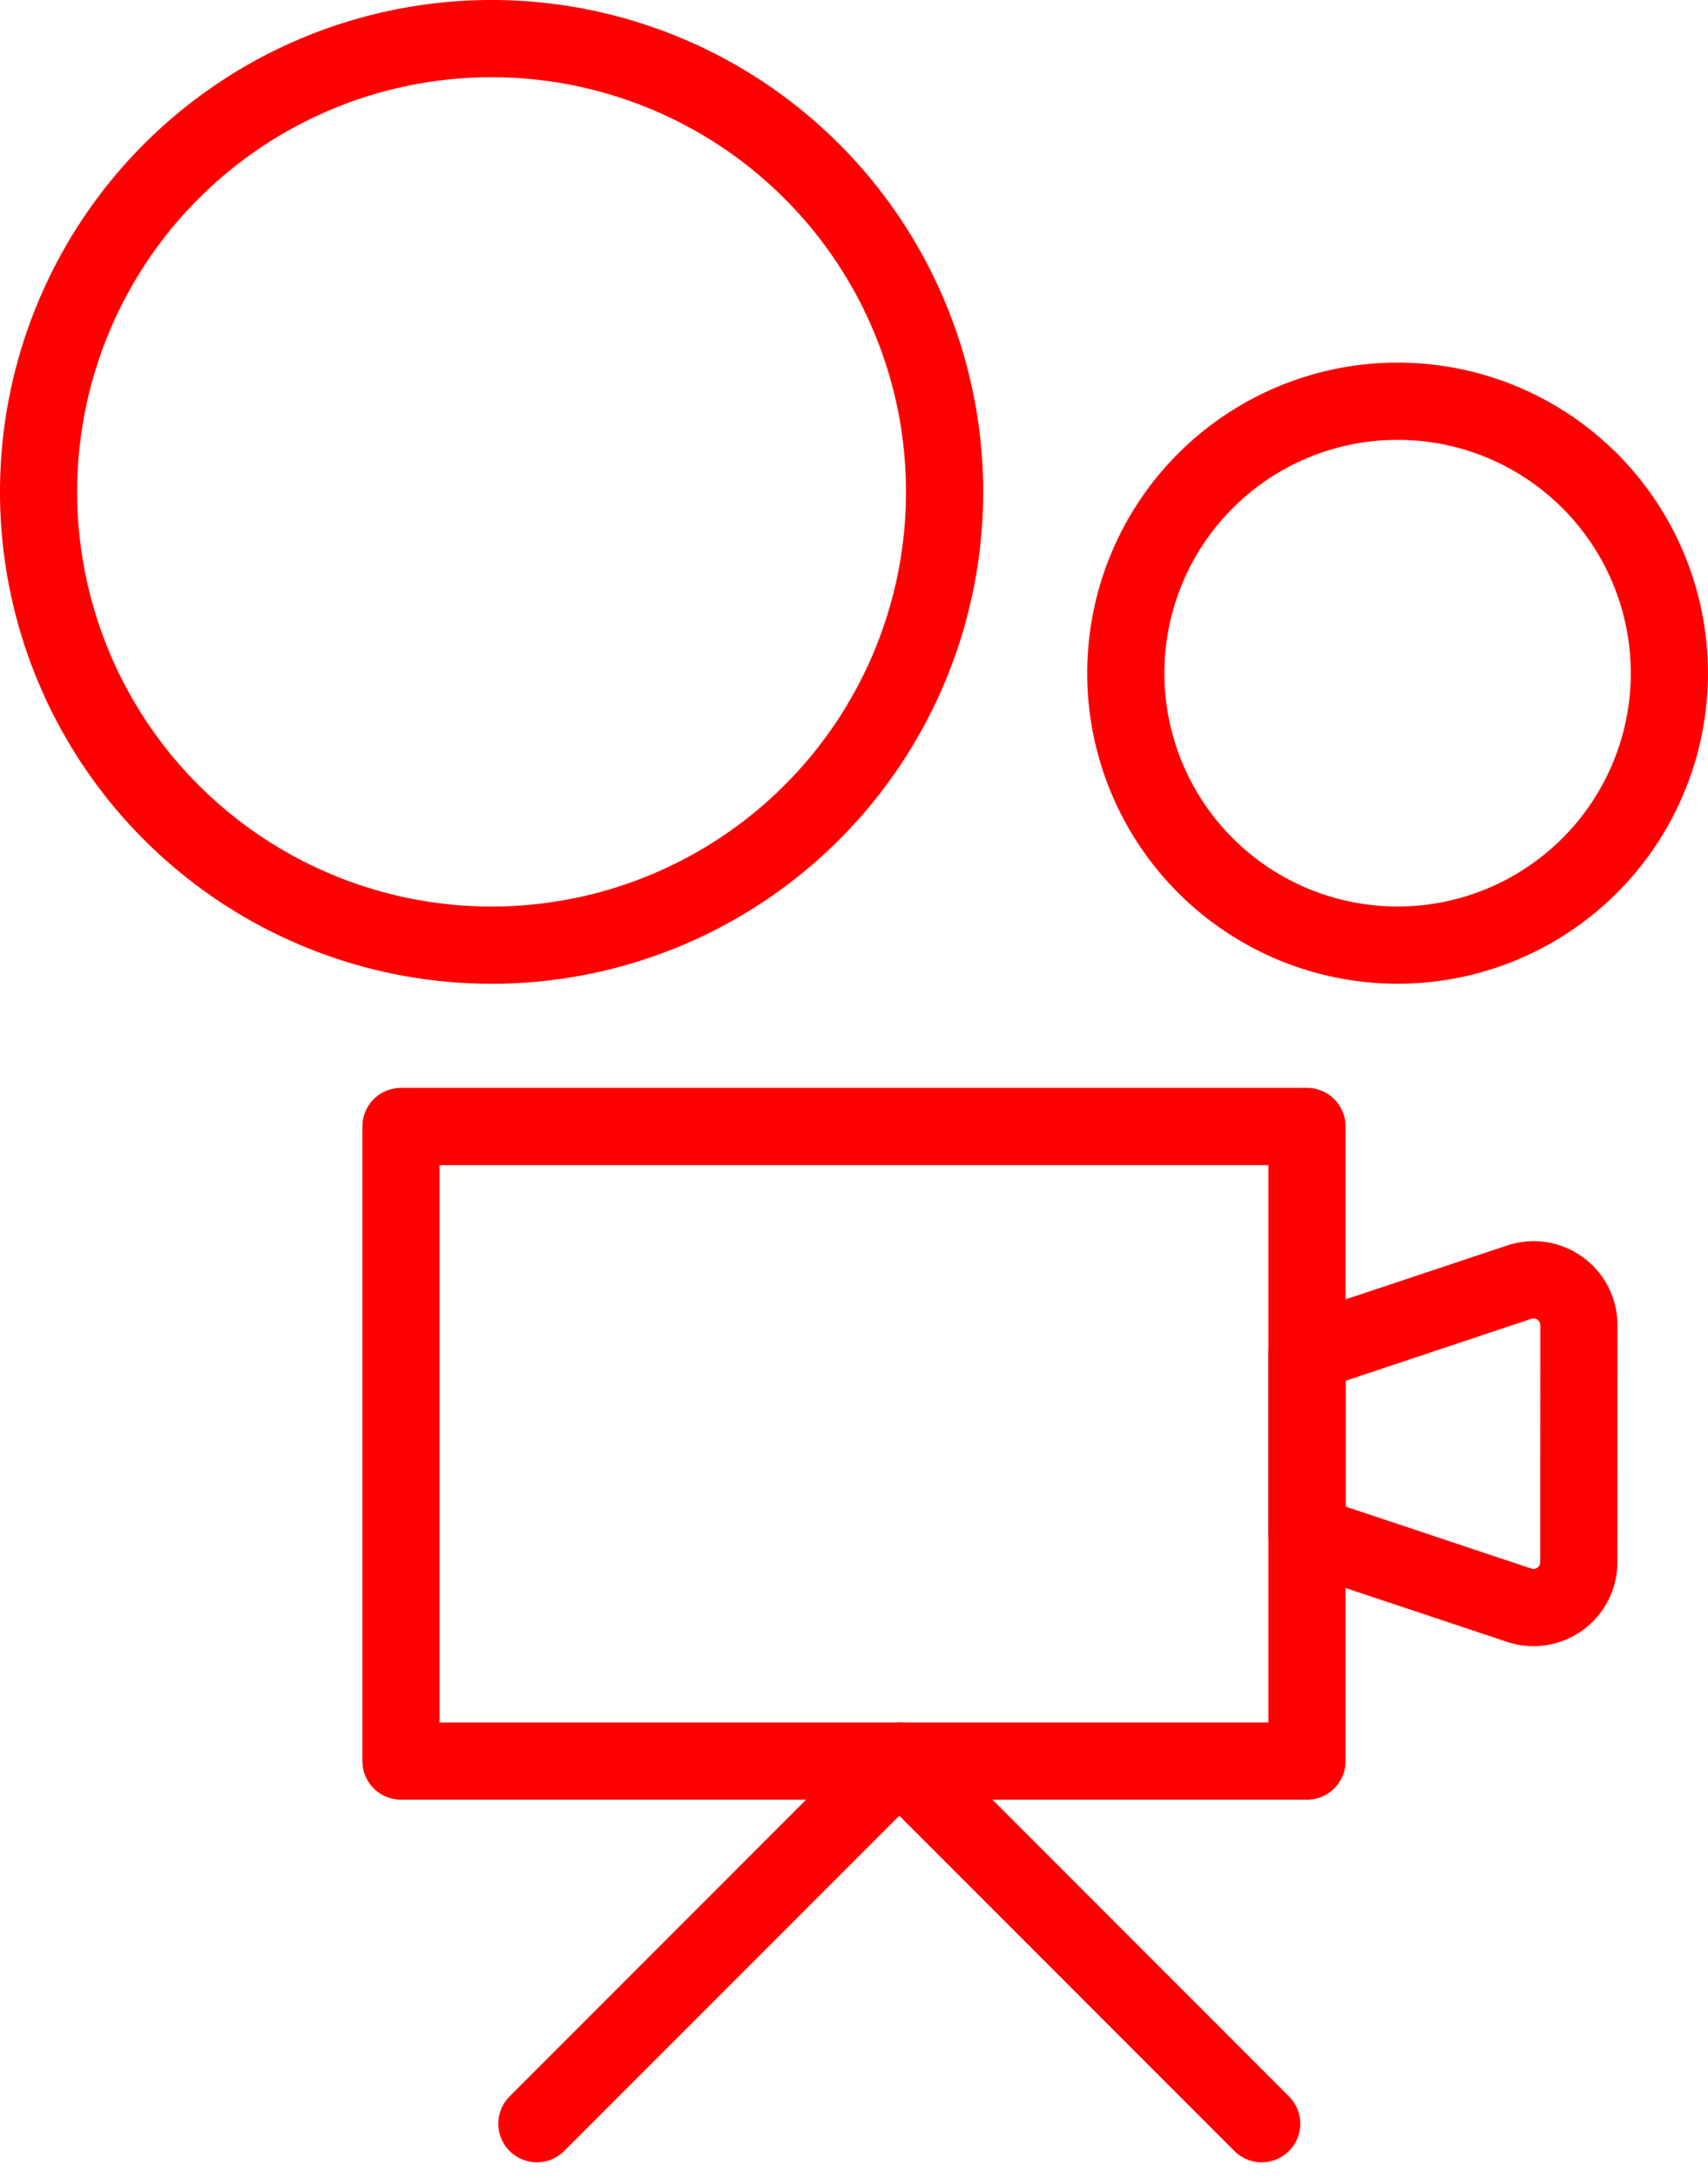
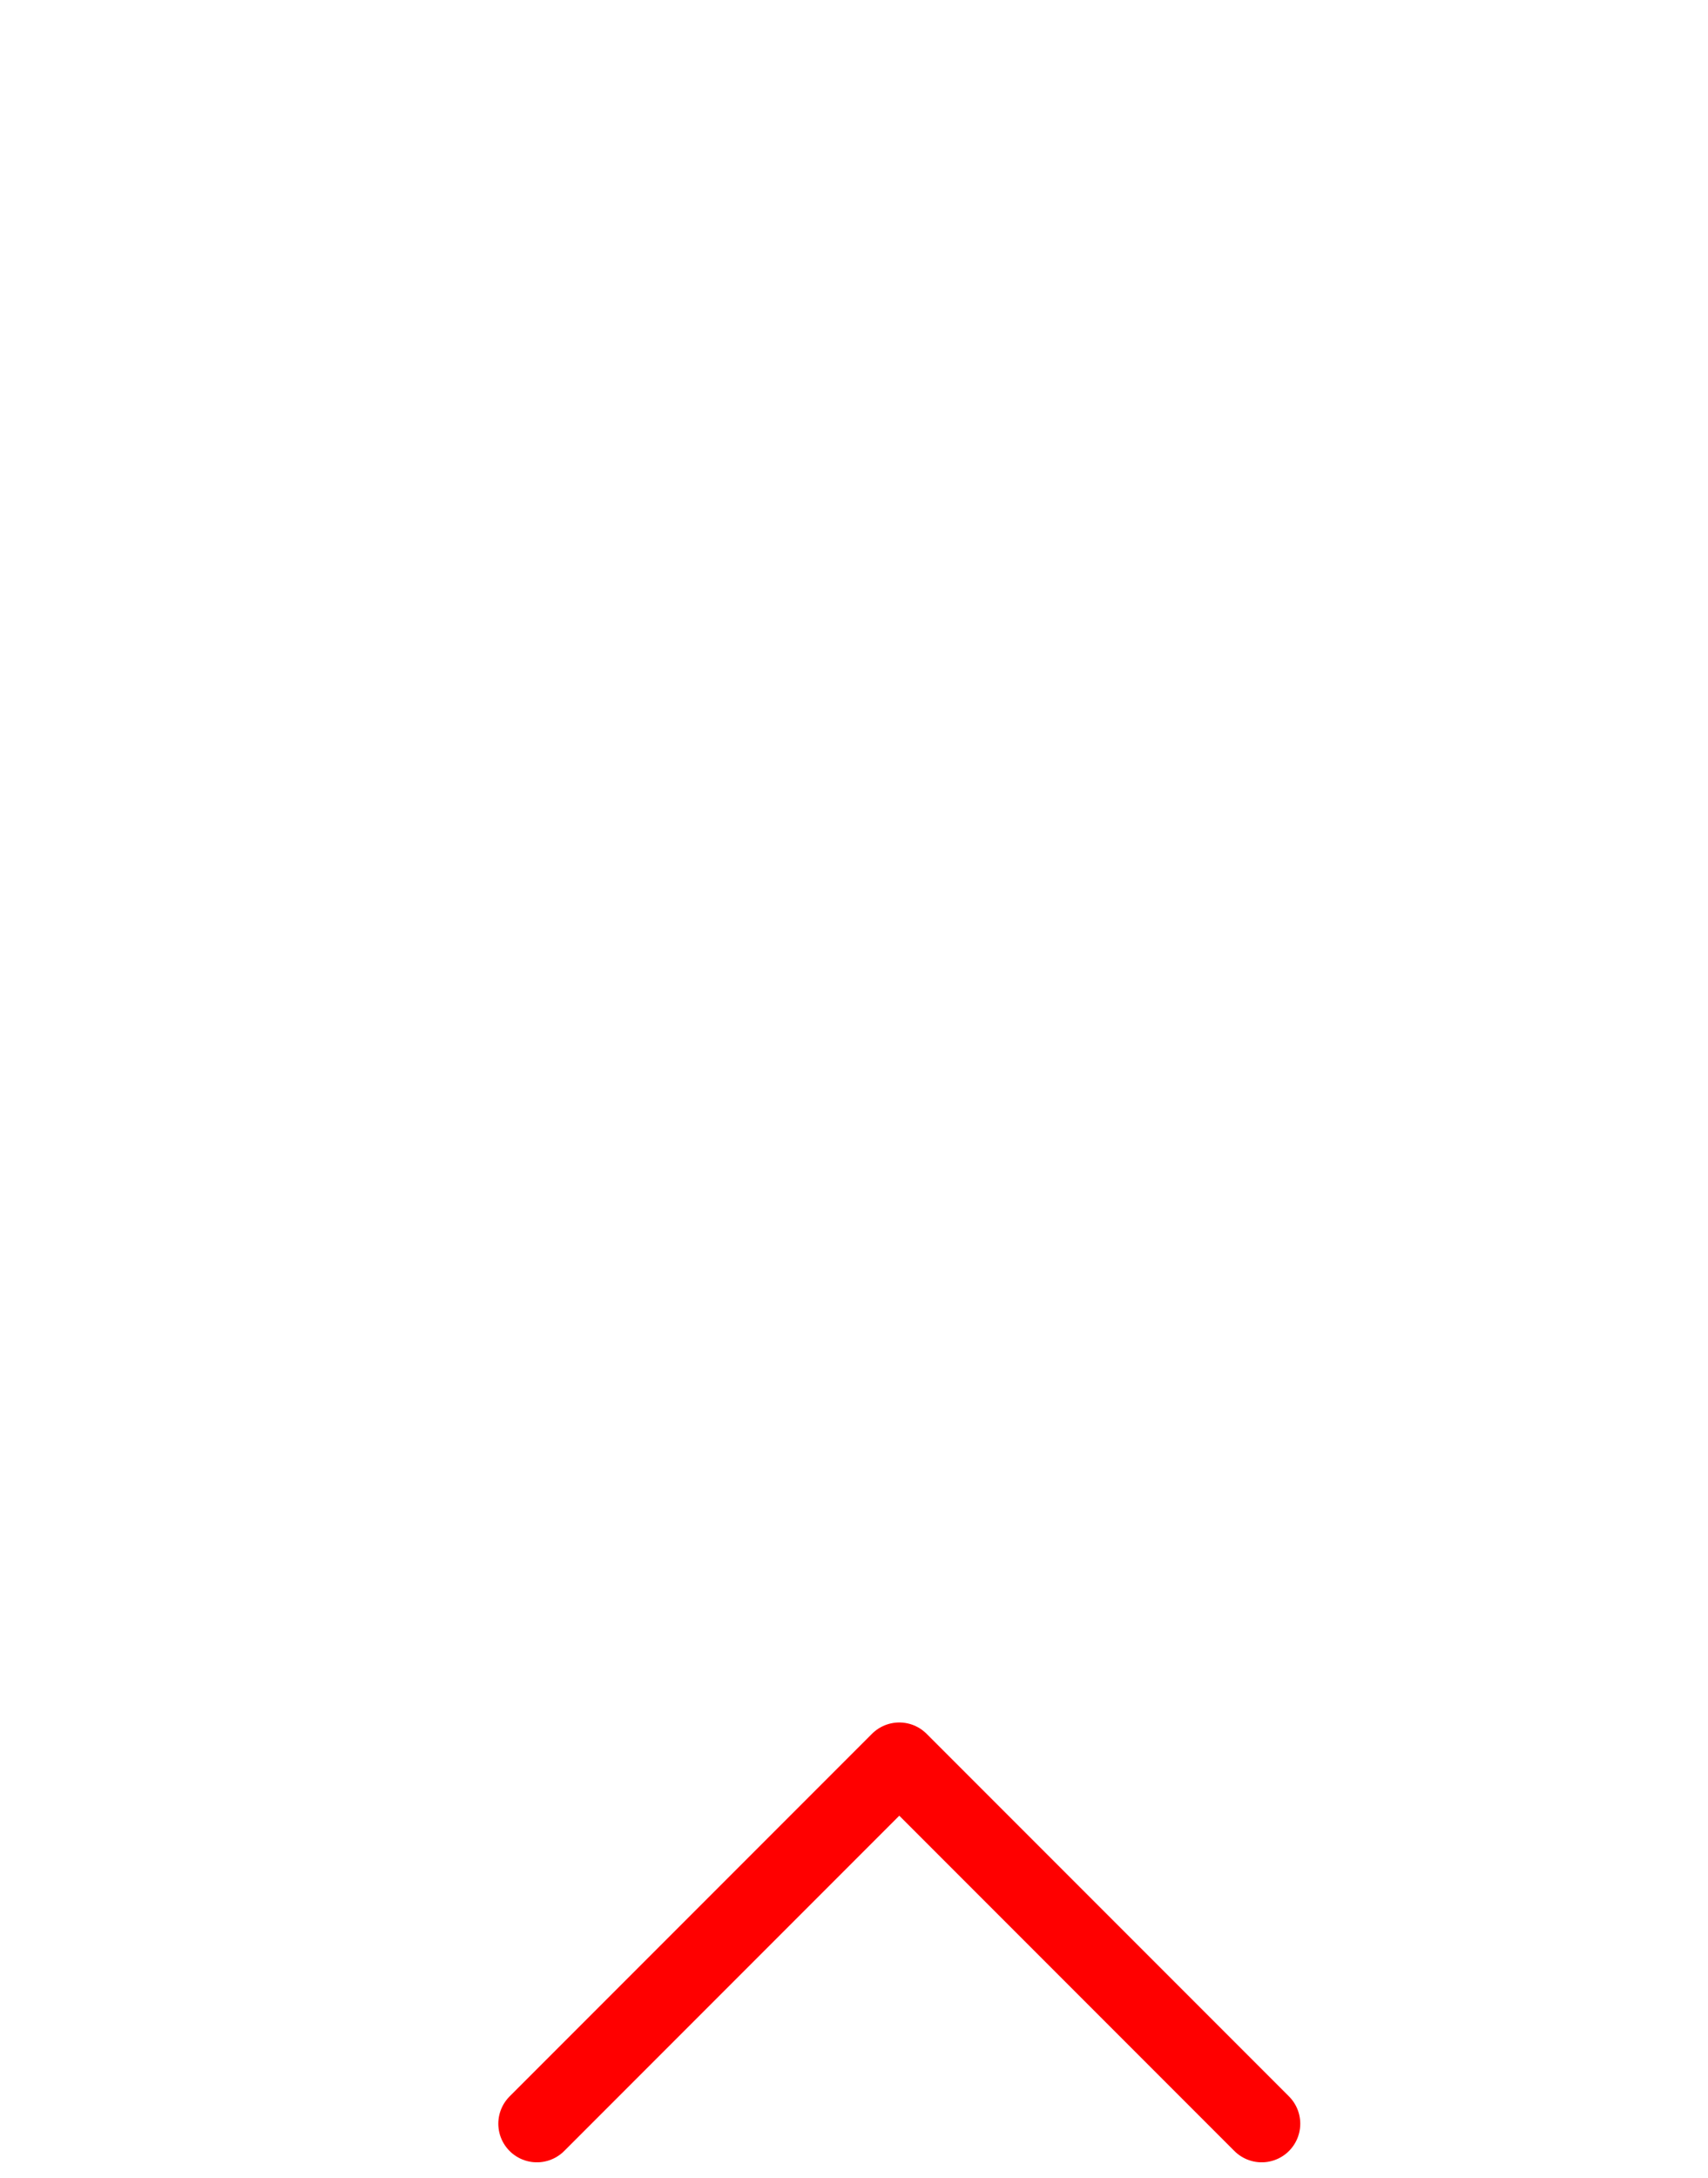
<svg xmlns="http://www.w3.org/2000/svg" width="44.261" height="56.414" viewBox="0 0 44.261 56.414">
  <defs>
    <style>.a{fill:none;stroke:red;stroke-linecap:round;stroke-linejoin:round;stroke-width:2px;}</style>
  </defs>
  <g transform="translate(-5)">
-     <path class="a" d="M6,12.739A11.739,11.739,0,1,0,17.739,1,11.739,11.739,0,0,0,6,12.739Z" />
-     <path class="a" d="M30,16.043A7.043,7.043,0,1,0,37.043,9,7.043,7.043,0,0,0,30,16.043Z" transform="translate(4.174 1.391)" />
-     <path class="a" d="M14,25H37.478V41.435H14Z" transform="translate(1.391 4.174)" />
-     <path class="a" d="M41.043,35.695A1.174,1.174,0,0,1,39.5,36.81L34,34.976v-4.7l5.5-1.834a1.174,1.174,0,0,1,1.545,1.115Z" transform="translate(4.87 4.763)" />
    <path class="a" d="M17,48.391,26.391,39l9.391,9.391" transform="translate(1.913 6.609)" />
  </g>
</svg>